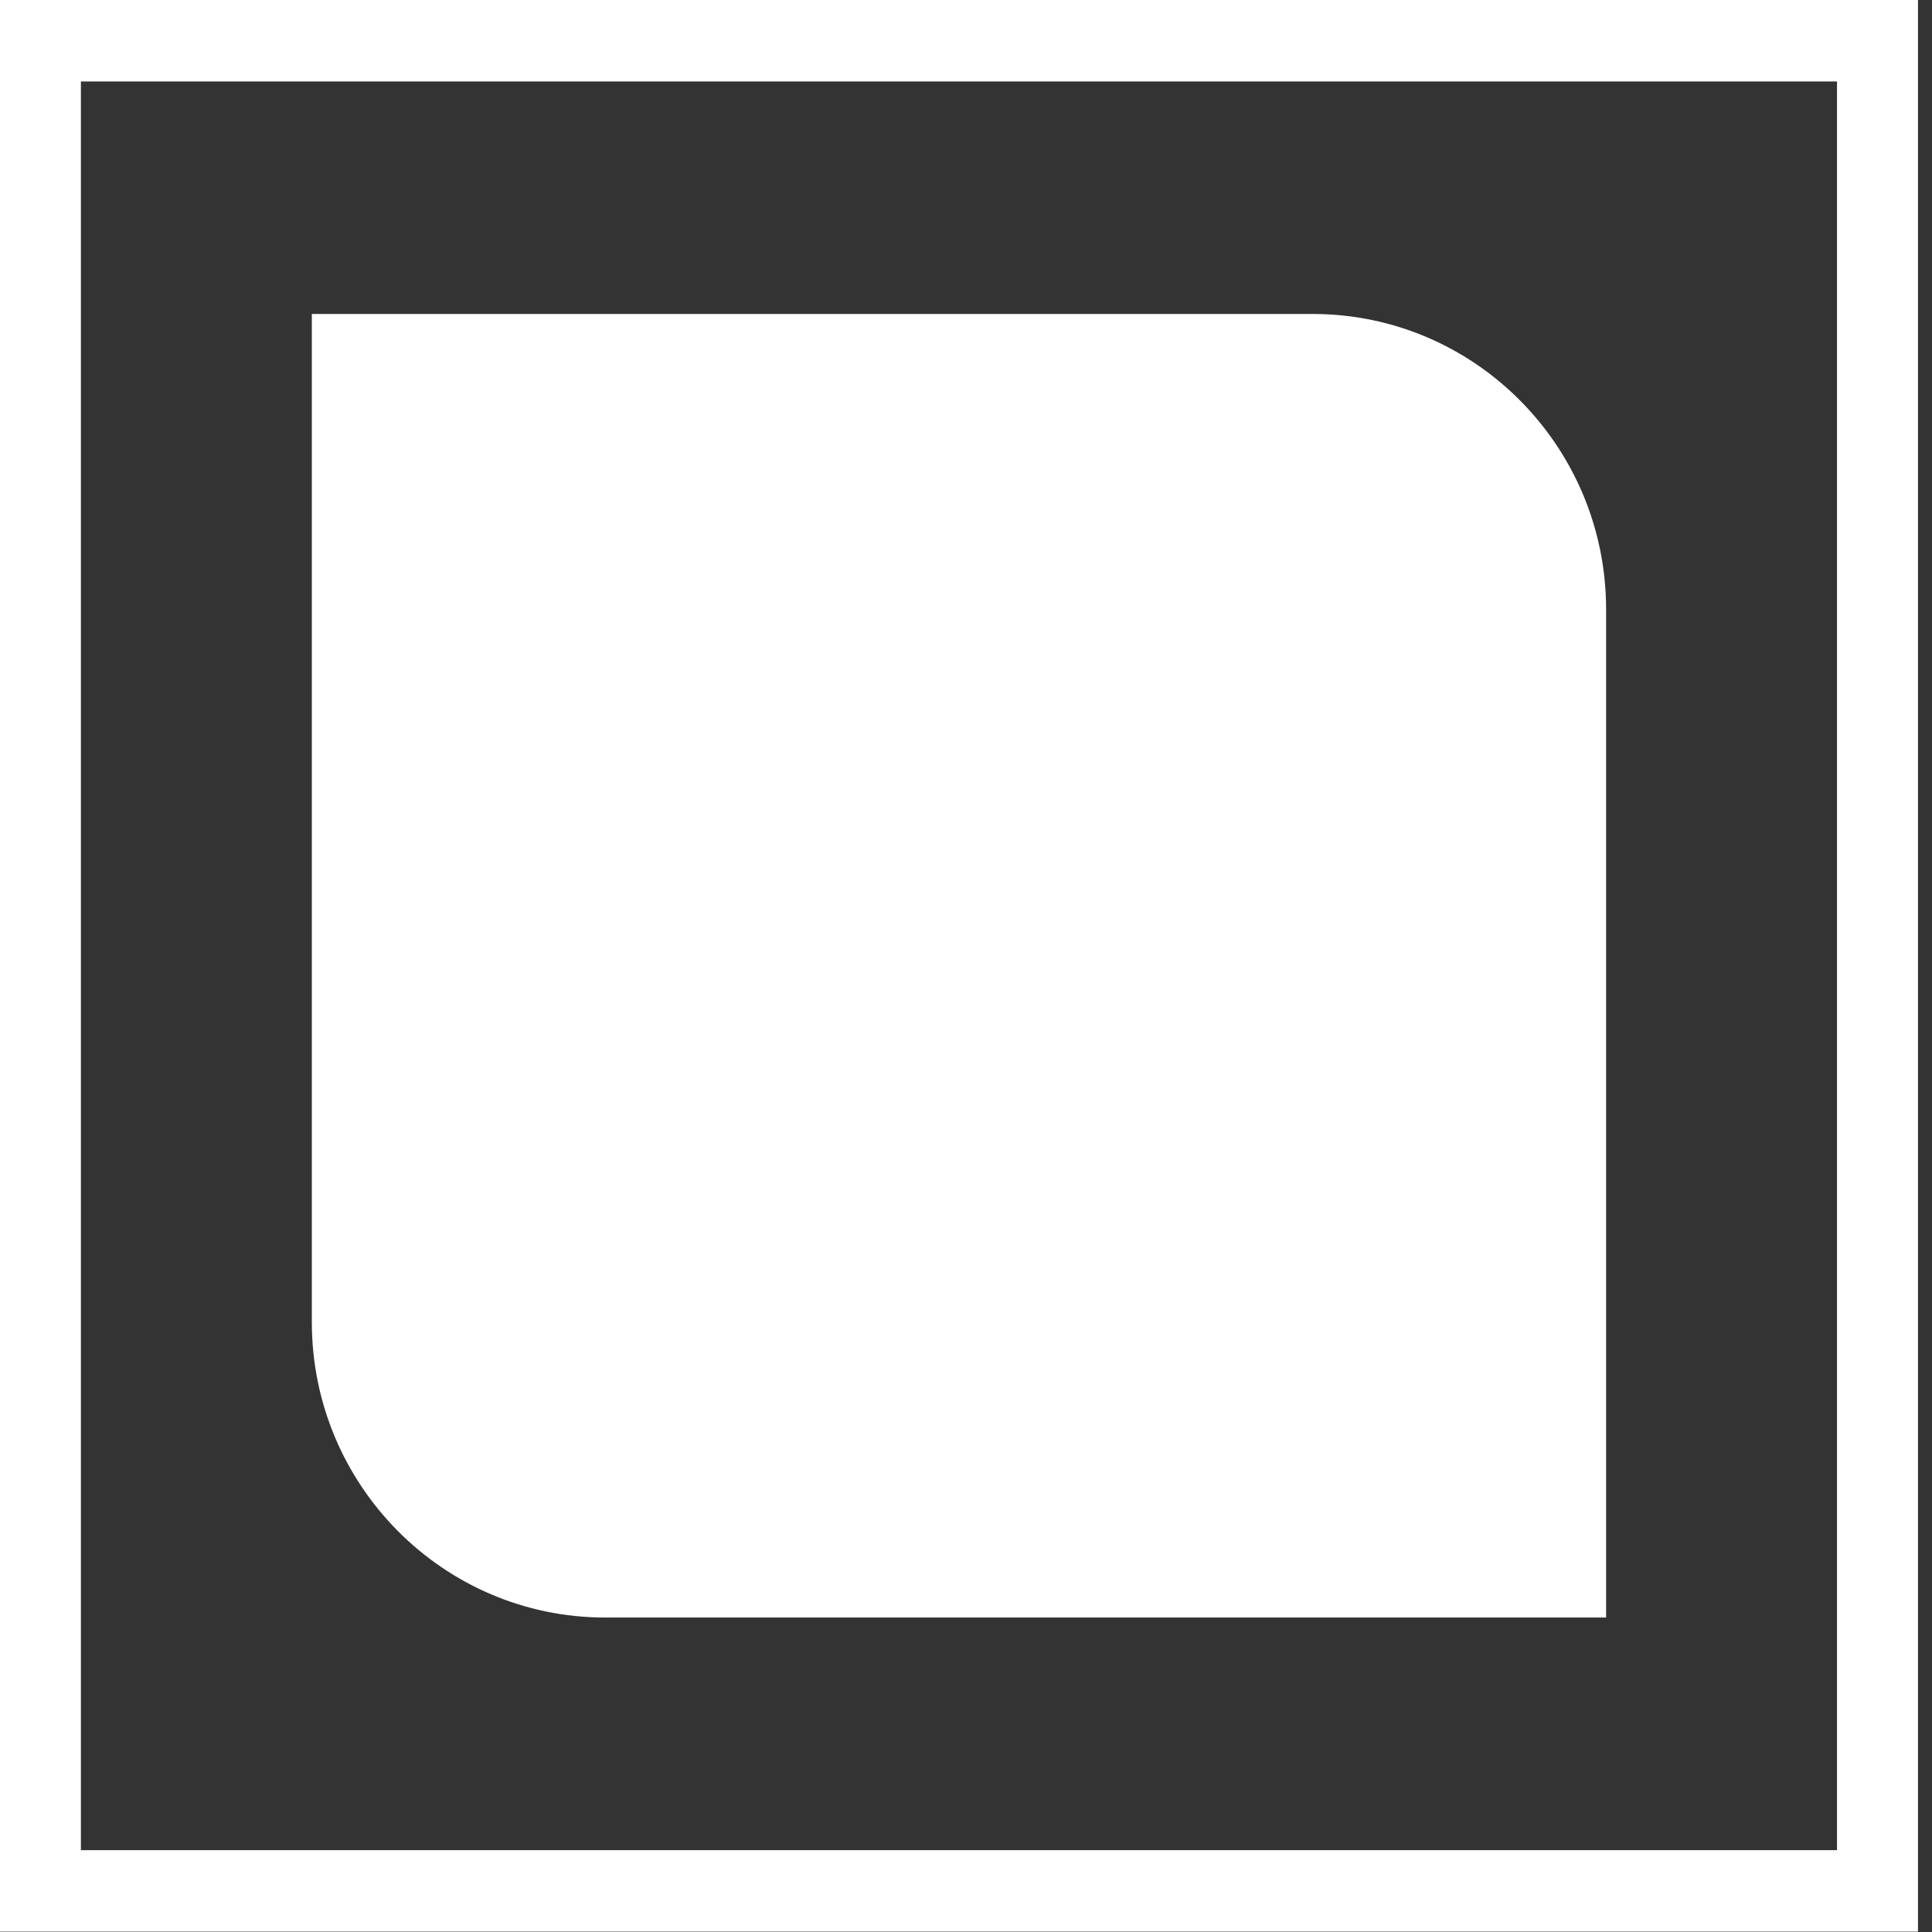
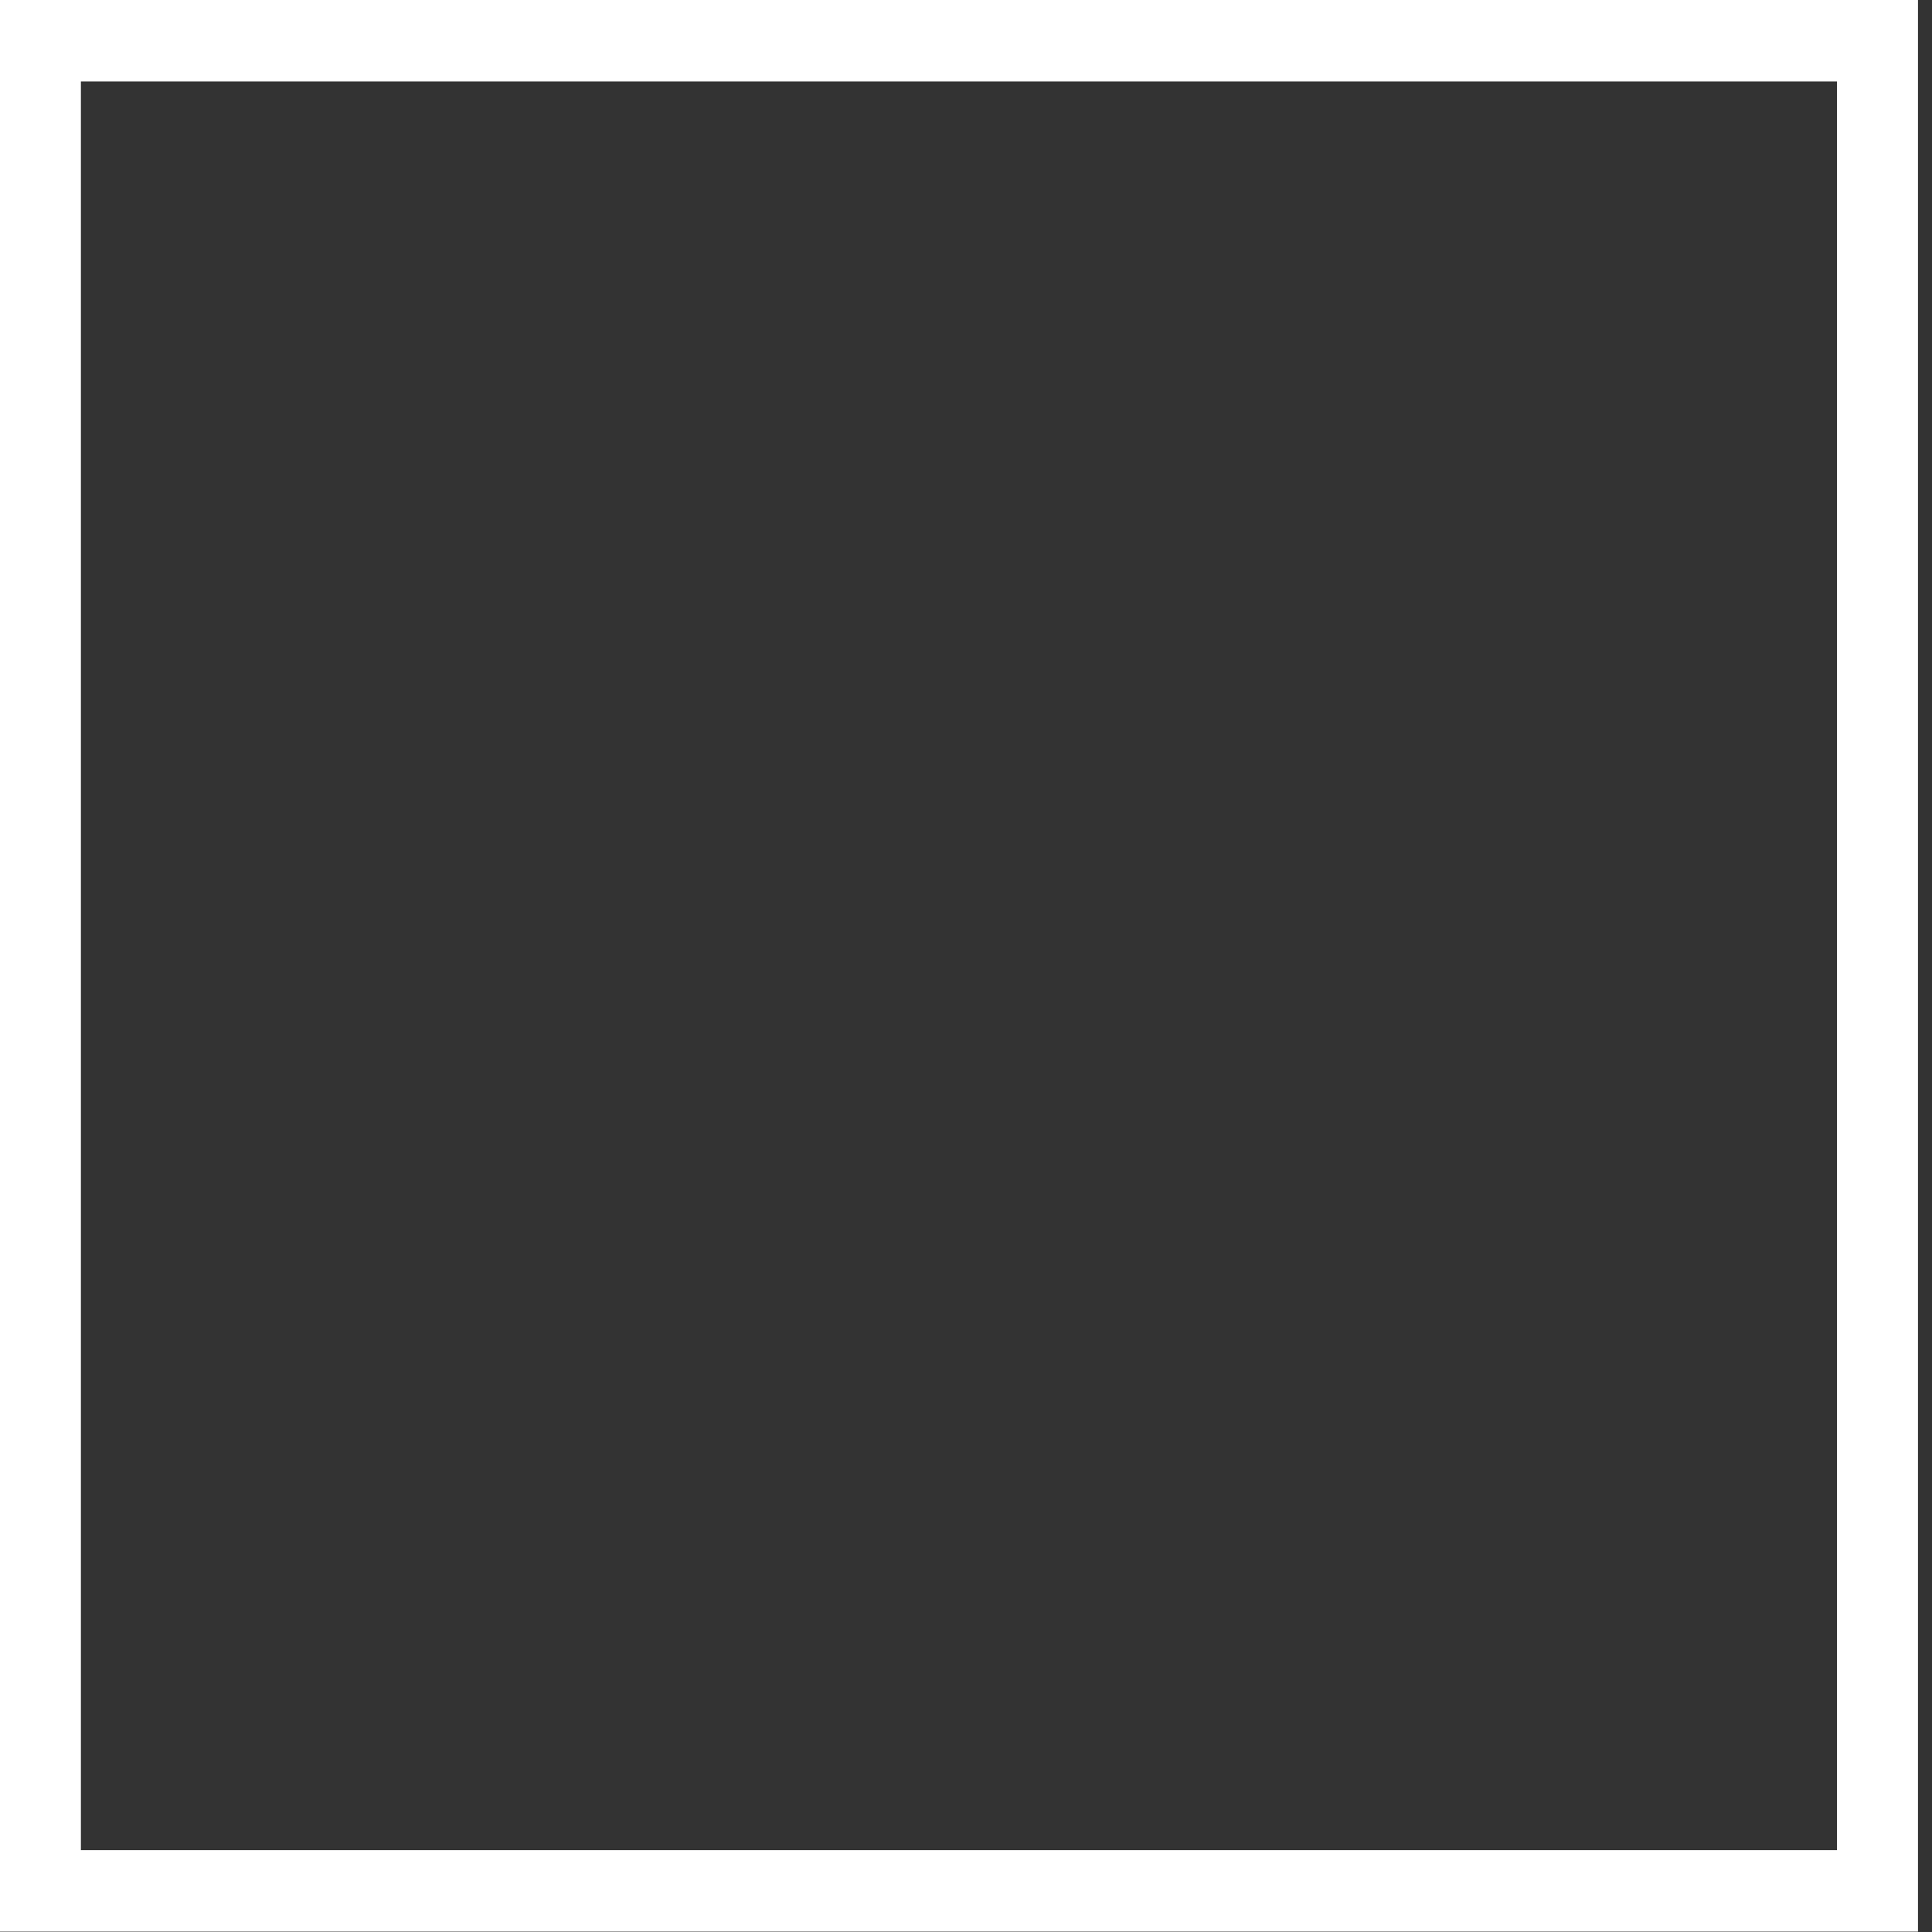
<svg xmlns="http://www.w3.org/2000/svg" width="47" height="47" viewBox="0 0 47 47" fill="none">
  <rect x="0" y="0" width="47" height="47" fill="#333333" stroke="none" />
  <path d="M46.659 46.991H0V0H46.659V46.991ZM1.968 45.009H44.689V1.982H1.968V45.007V45.009Z" fill="white" />
-   <path d="M7.584 7.638H31.935C35.874 7.638 39.072 10.859 39.072 14.826V39.35H14.723C10.784 39.35 7.586 36.129 7.586 32.163V7.638H7.584Z" fill="white" />
</svg>